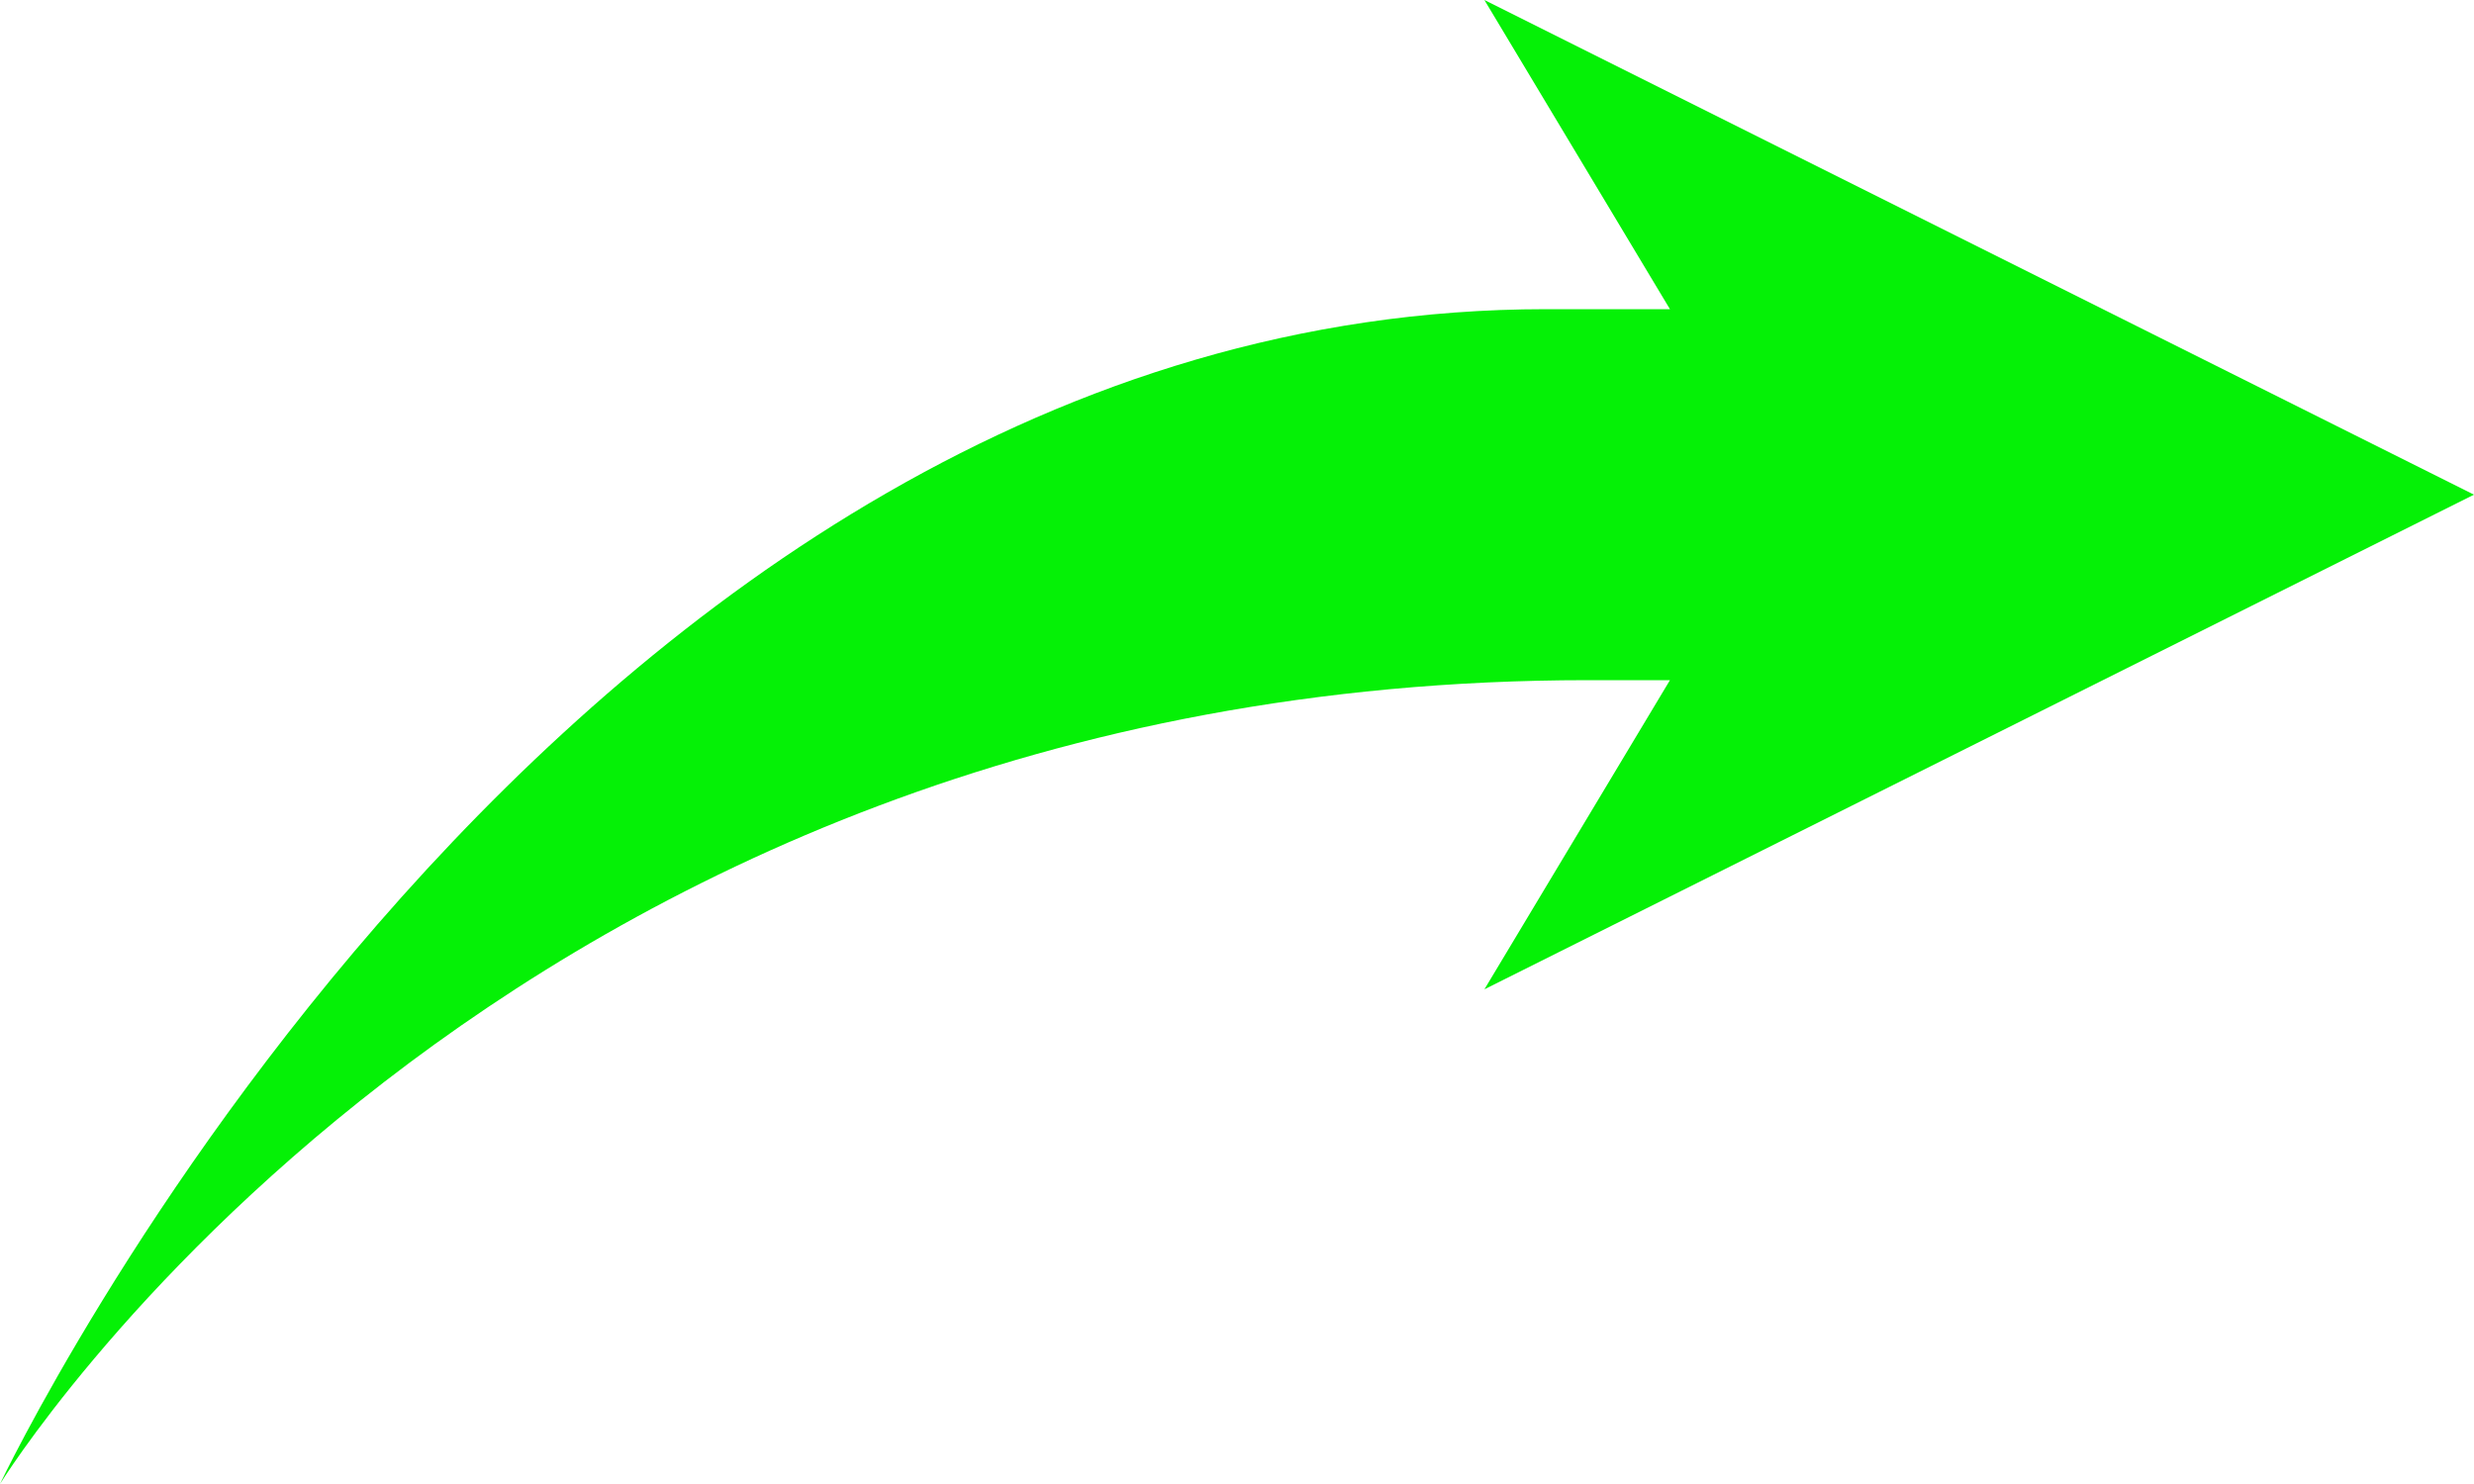
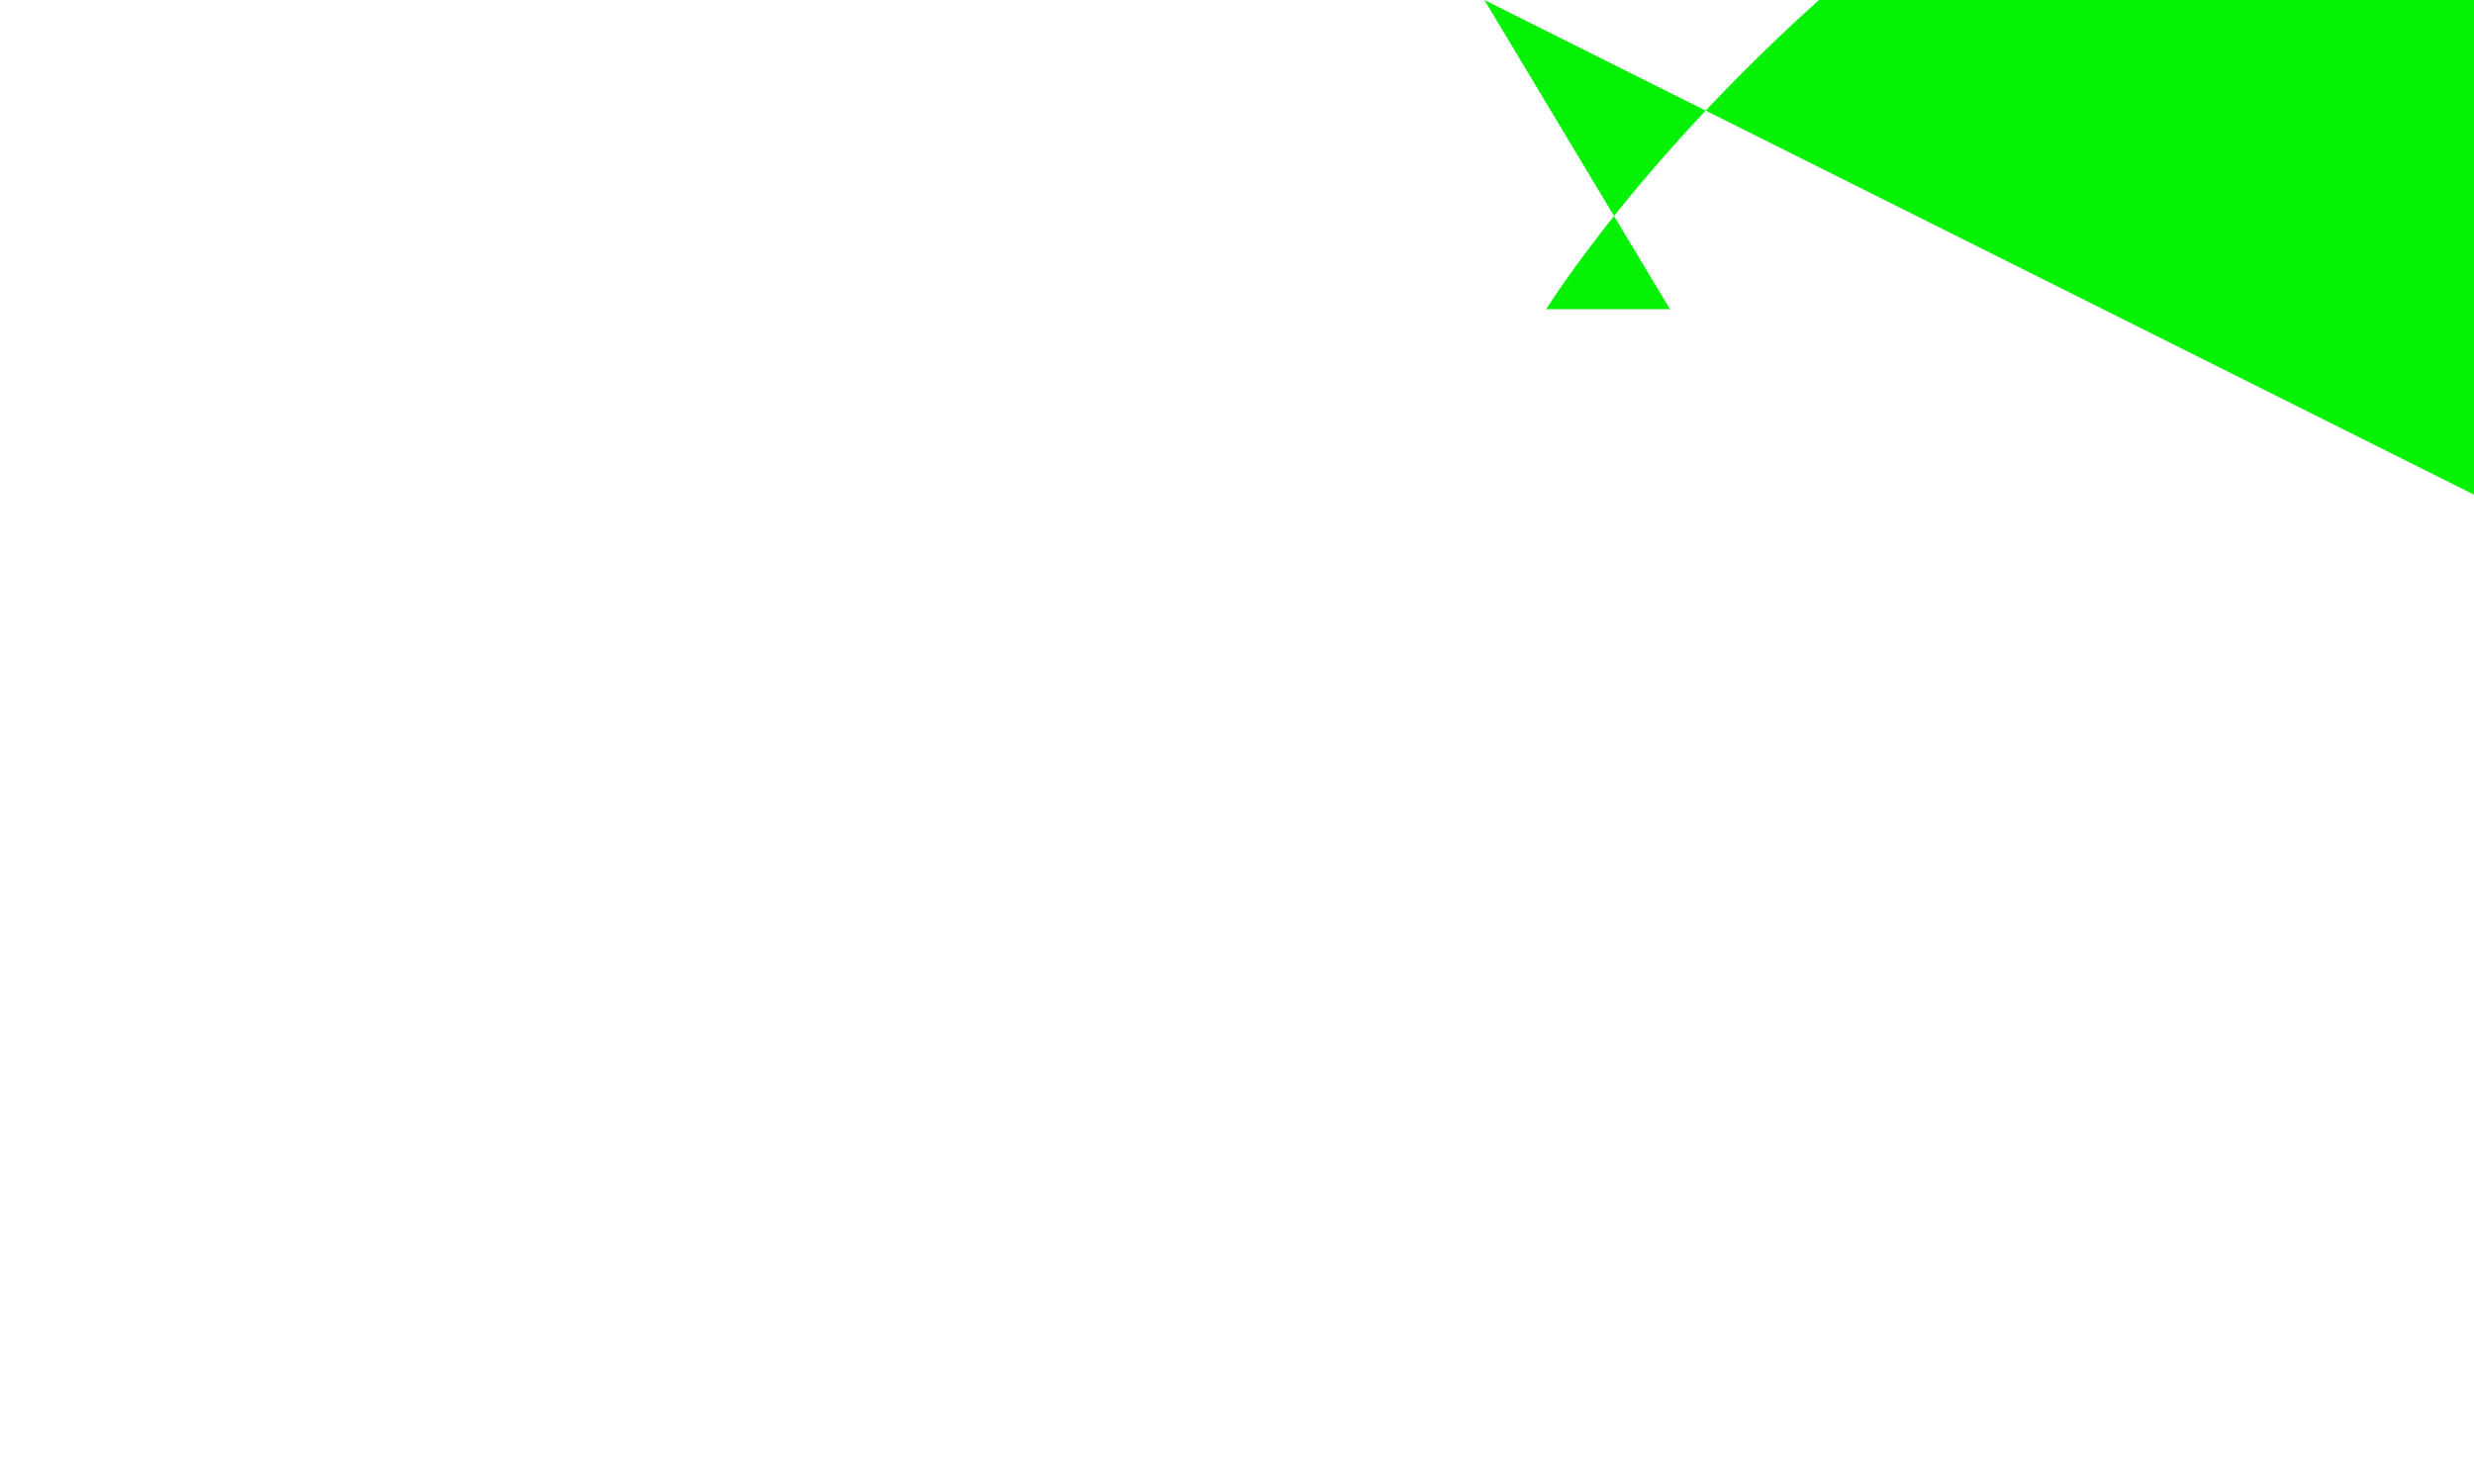
<svg xmlns="http://www.w3.org/2000/svg" id="_Ñëîé_1" viewBox="0 0 360 216">
  <defs>
    <style>.cls-1{fill:#05f106;}</style>
  </defs>
-   <path class="cls-1" d="m360,72L216,0l27,45c-9.79,0,2.77,0-18,0C81,45,0,216,0,216c0,0,72-117,231.05-117h11.95l-27,45,144-72Z" />
+   <path class="cls-1" d="m360,72L216,0l27,45c-9.79,0,2.77,0-18,0c0,0,72-117,231.05-117h11.95l-27,45,144-72Z" />
</svg>